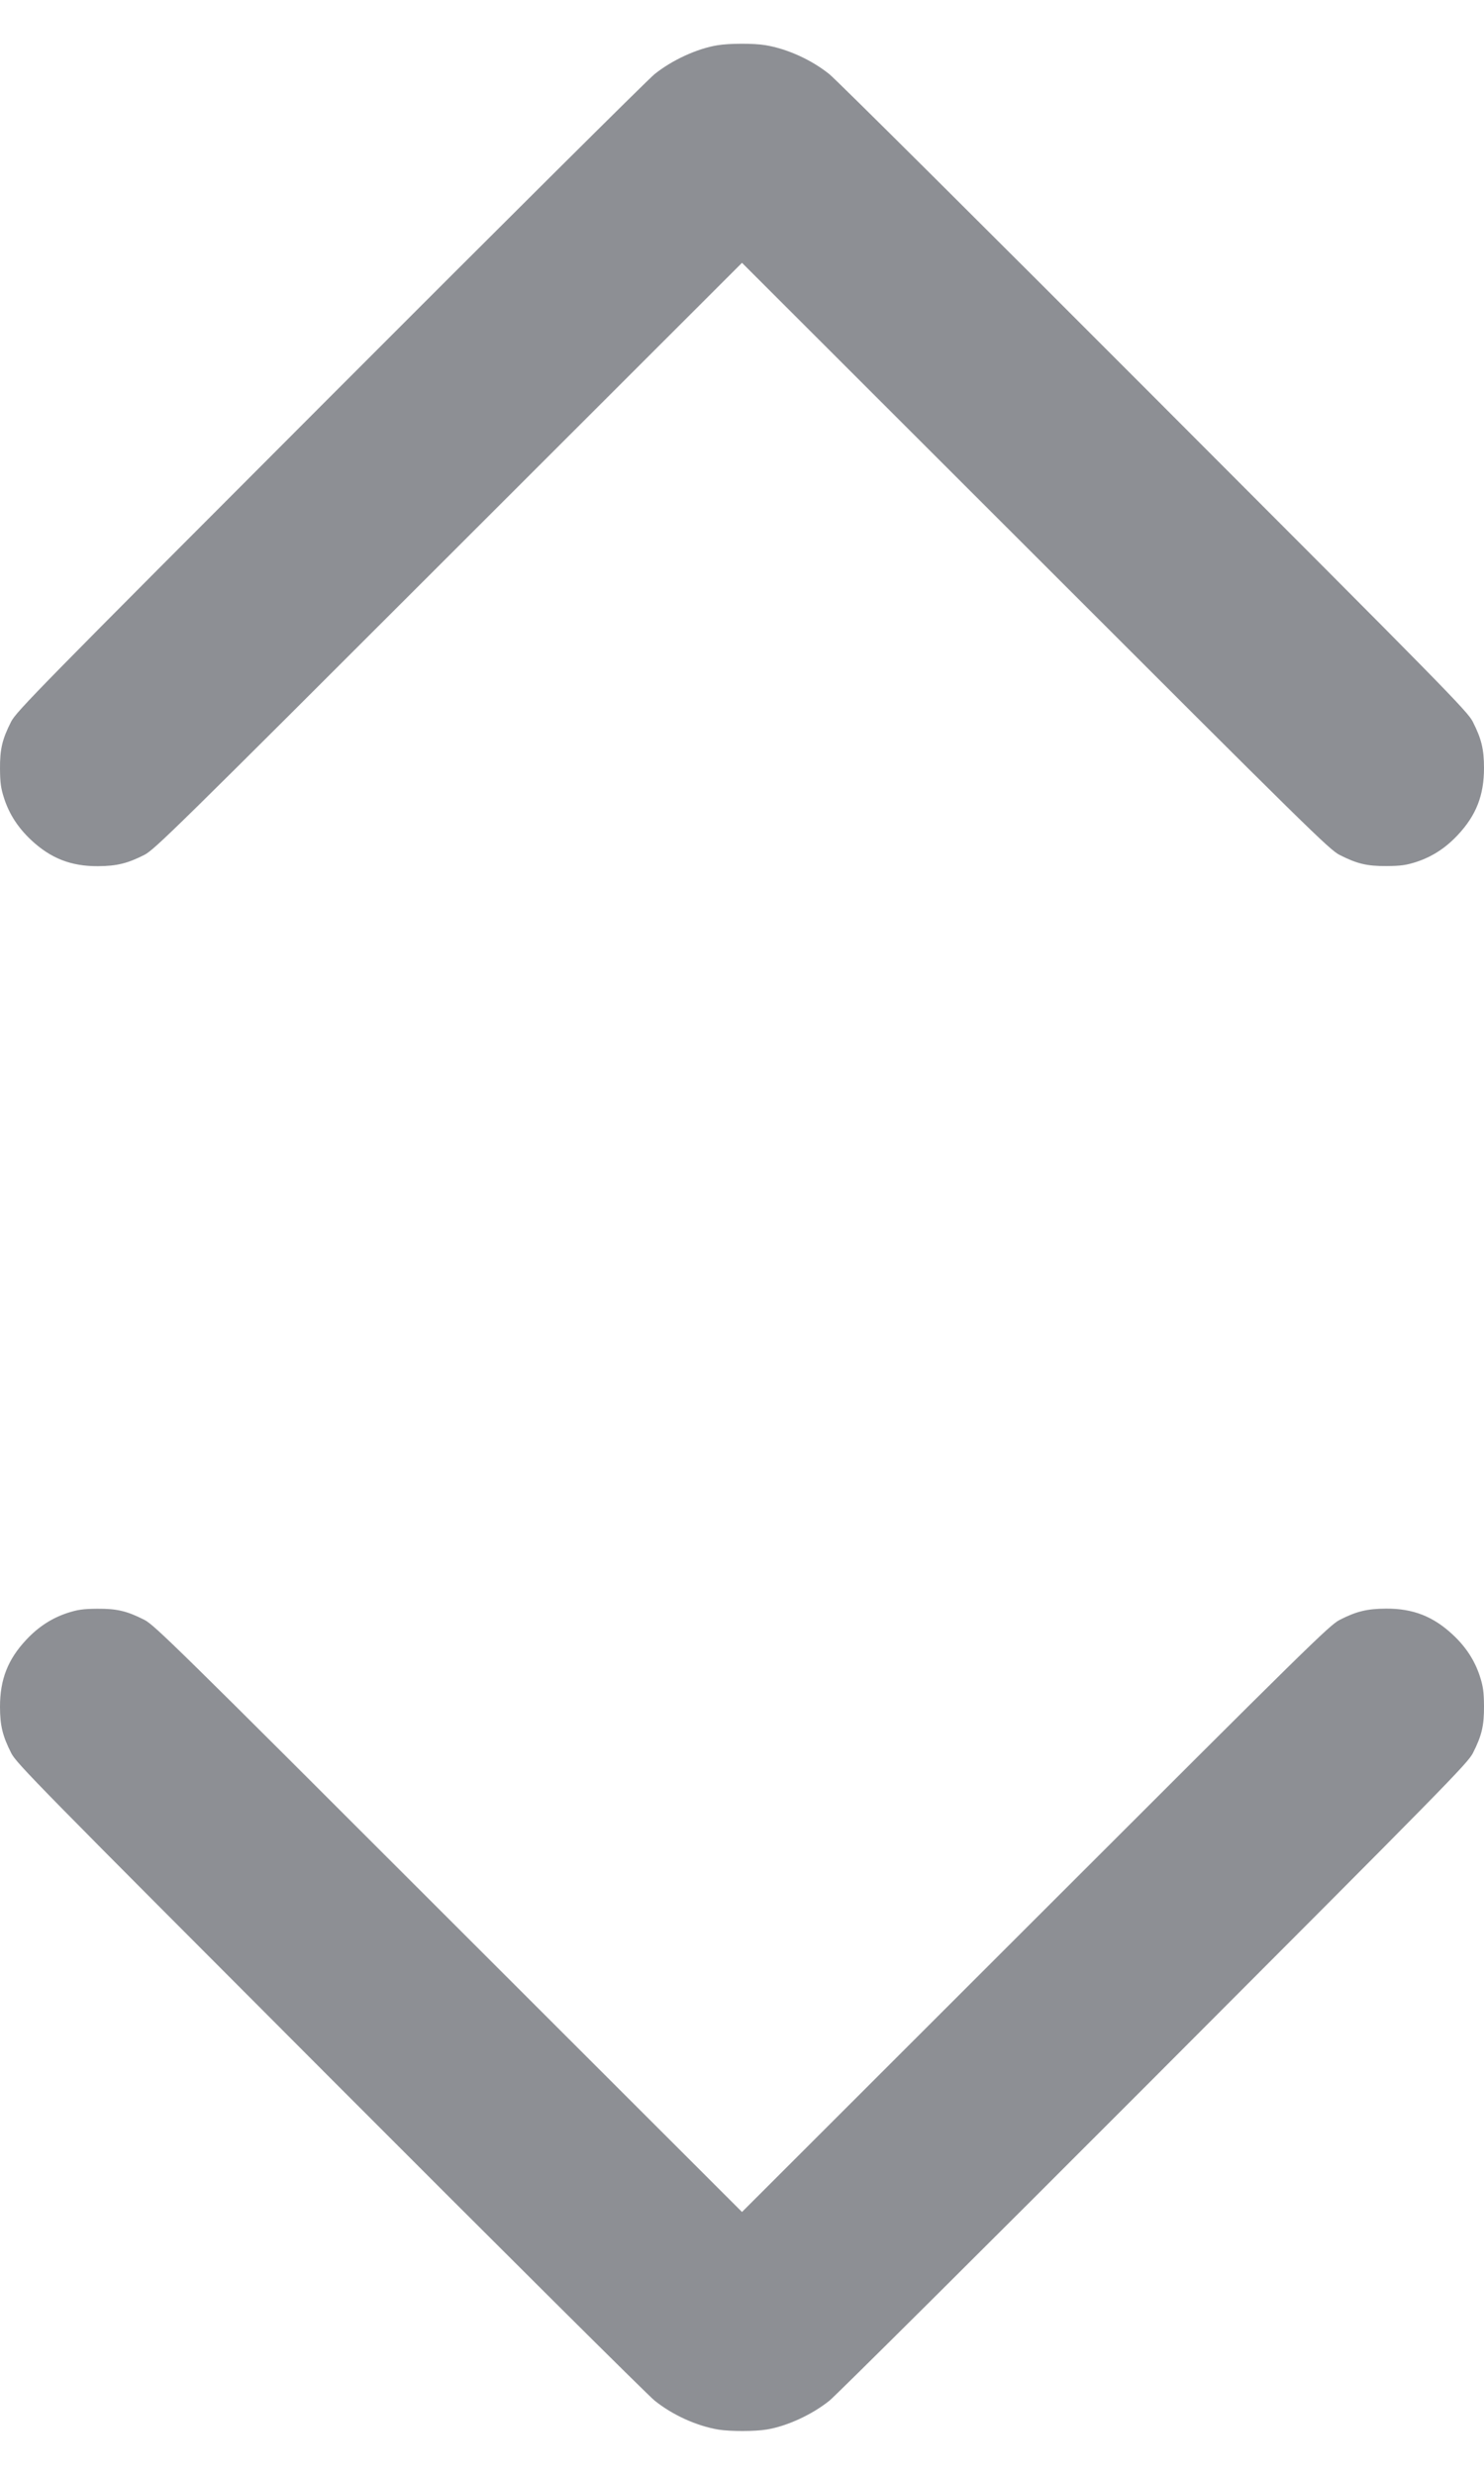
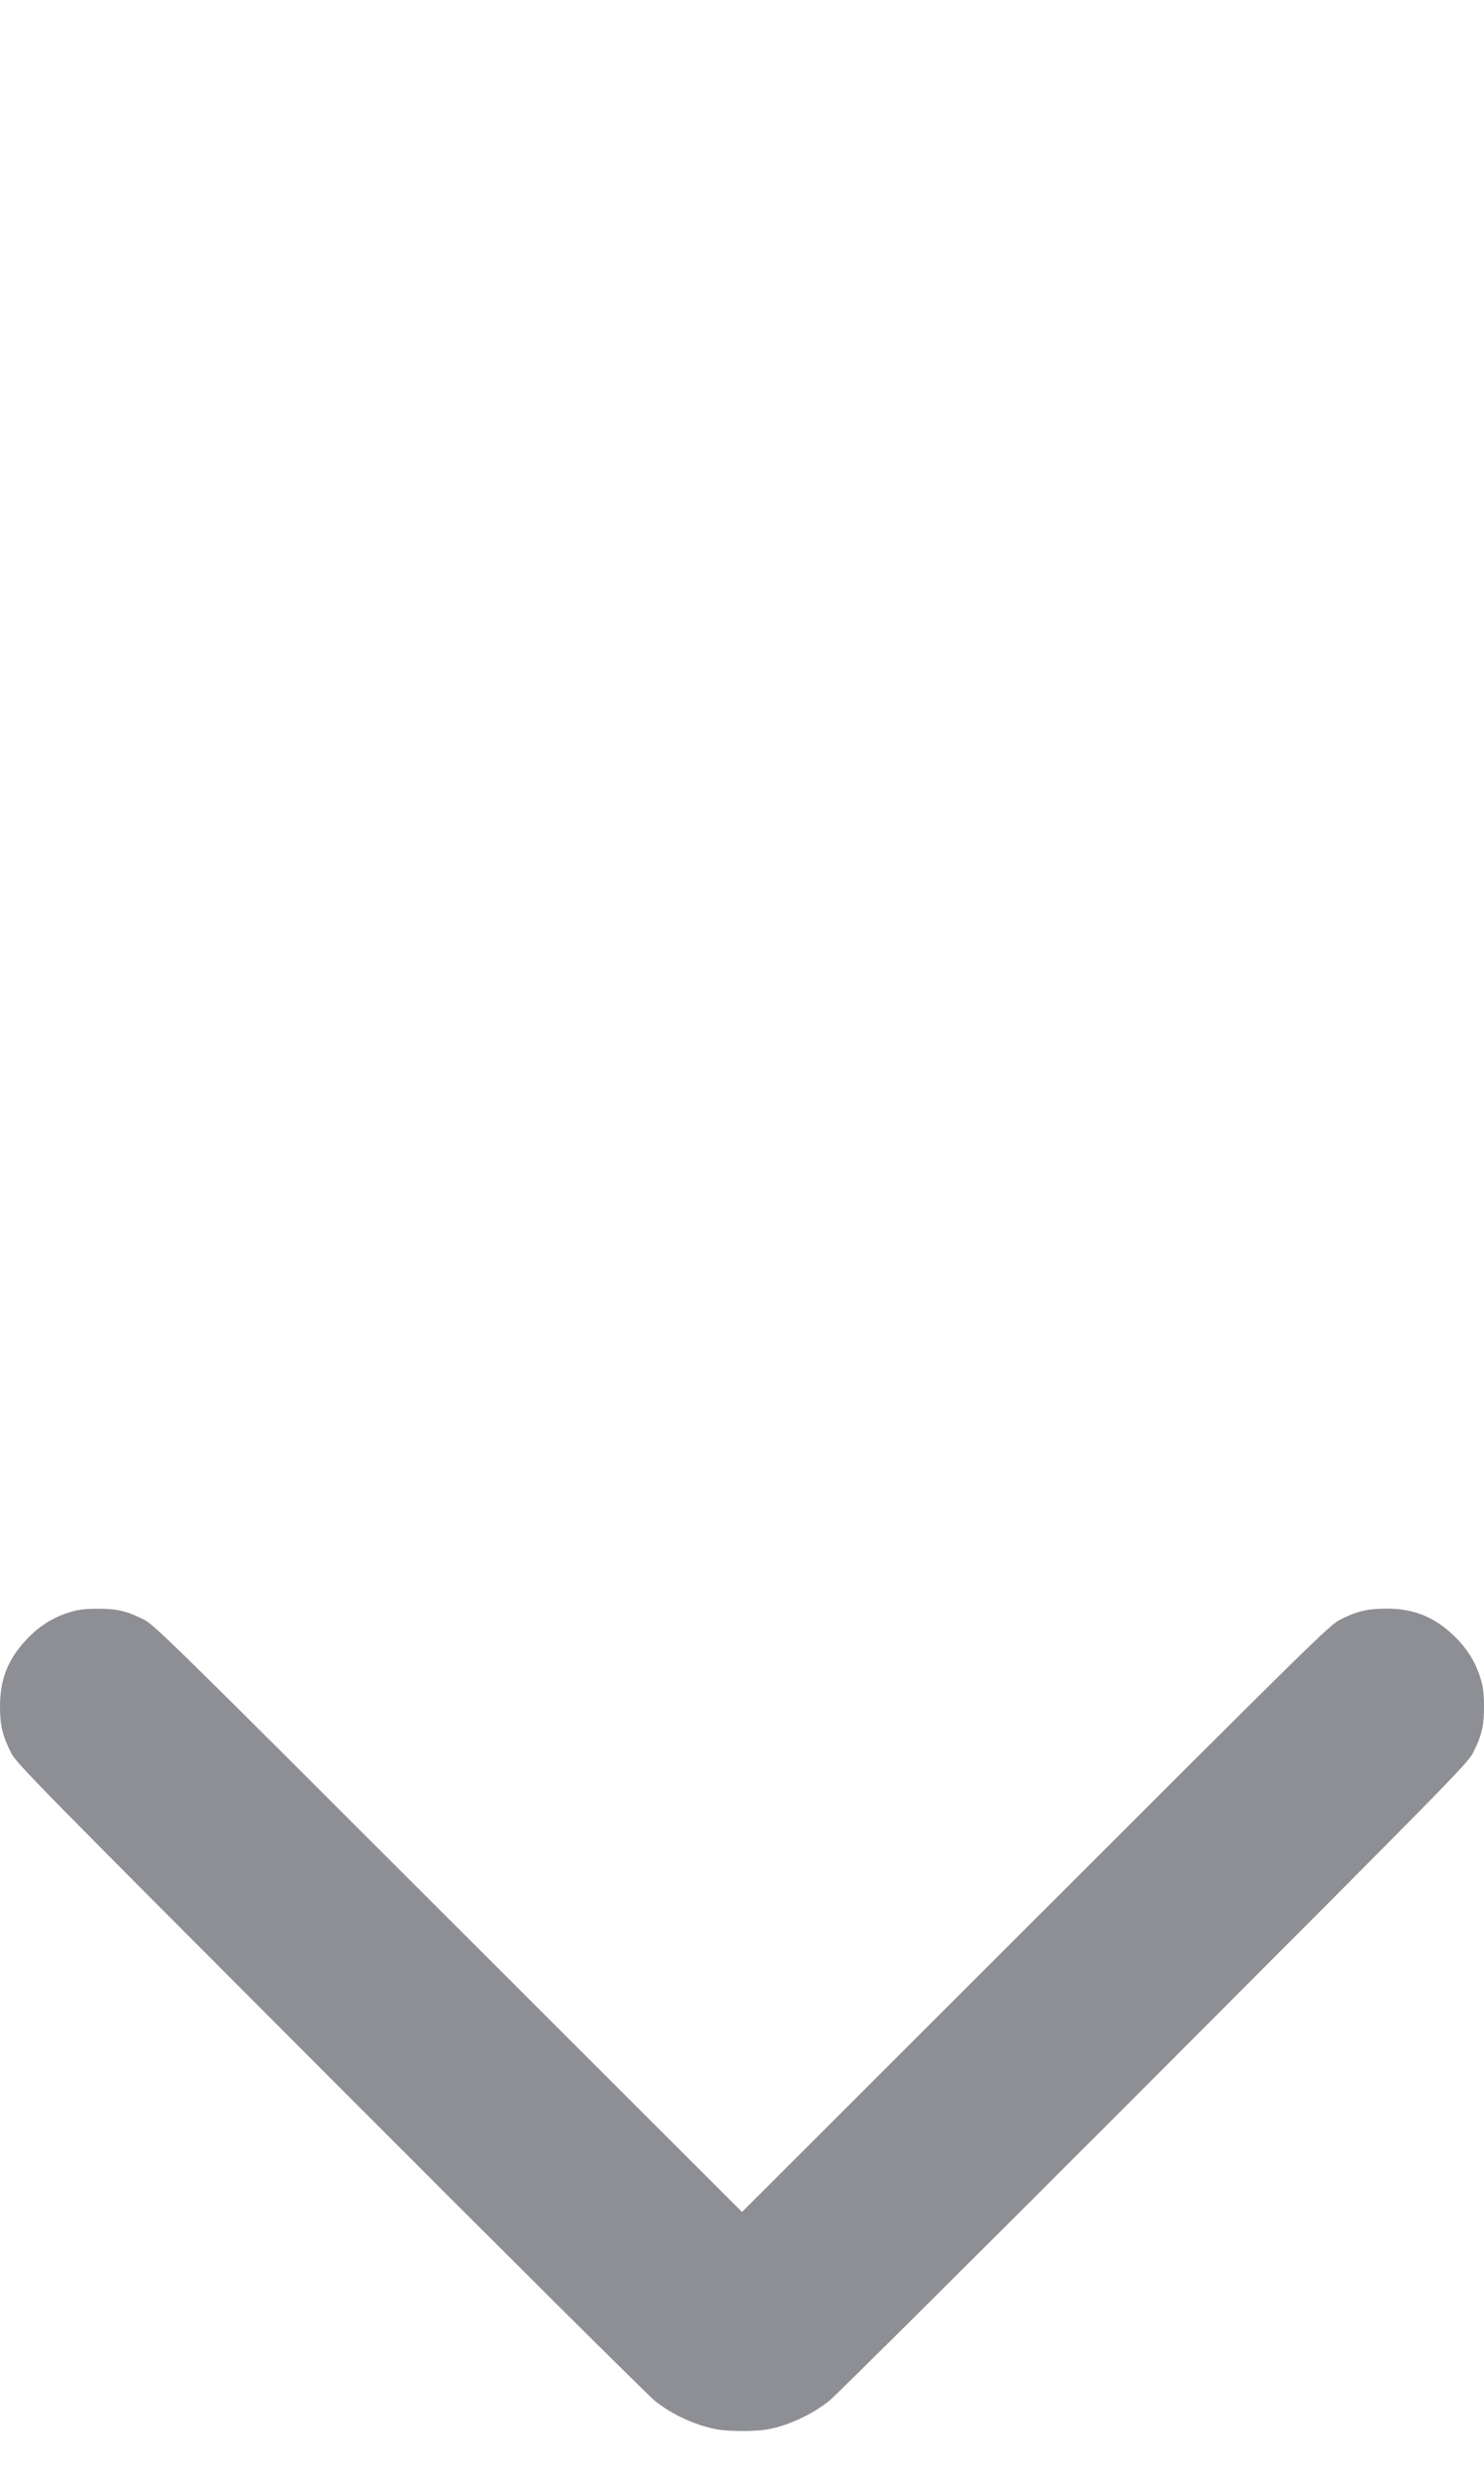
<svg xmlns="http://www.w3.org/2000/svg" width="12" height="20" viewBox="0 0 12 20" fill="none">
-   <path fill-rule="evenodd" clip-rule="evenodd" d="M5.8 0.366C5.635 0.393 5.432 0.487 5.292 0.6C5.238 0.644 4.055 1.819 2.664 3.212C0.304 5.574 0.133 5.749 0.09 5.832C0.018 5.974 -0.001 6.054 3.3729e-05 6.213C0.001 6.328 0.007 6.371 0.034 6.454C0.076 6.582 0.147 6.69 0.251 6.788C0.41 6.937 0.574 7.001 0.792 7C0.945 6.999 1.03 6.978 1.167 6.909C1.25 6.866 1.415 6.704 3.628 4.493L6 2.124L8.372 4.493C10.584 6.704 10.749 6.866 10.832 6.909C10.974 6.981 11.054 7 11.213 6.999C11.329 6.998 11.371 6.992 11.455 6.965C11.582 6.923 11.691 6.852 11.788 6.748C11.937 6.589 12 6.427 12 6.207C12 6.054 11.979 5.97 11.909 5.832C11.867 5.749 11.695 5.574 9.335 3.212C7.944 1.819 6.762 0.644 6.707 0.6C6.562 0.483 6.365 0.394 6.189 0.365C6.094 0.349 5.894 0.35 5.8 0.366Z" fill="#8D8F94" />
  <path fill-rule="evenodd" clip-rule="evenodd" d="M6.2 19.634C6.365 19.607 6.568 19.513 6.708 19.4C6.762 19.356 7.945 18.181 9.336 16.788C11.696 14.425 11.867 14.251 11.91 14.168C11.982 14.026 12.001 13.946 12 13.787C11.999 13.672 11.993 13.629 11.966 13.545C11.924 13.418 11.854 13.31 11.749 13.212C11.59 13.063 11.427 12.999 11.208 13C11.056 13.001 10.97 13.021 10.833 13.091C10.75 13.134 10.585 13.296 8.372 15.507L6 17.876L3.628 15.507C1.416 13.296 1.25 13.134 1.168 13.091C1.026 13.019 0.946 13 0.787 13.001C0.672 13.002 0.629 13.008 0.545 13.035C0.418 13.077 0.309 13.148 0.212 13.252C0.063 13.411 -0 13.573 1.46539e-06 13.793C0 13.945 0.021 14.03 0.091 14.168C0.133 14.251 0.305 14.425 2.665 16.788C4.056 18.181 5.238 19.356 5.293 19.4C5.438 19.517 5.635 19.606 5.811 19.635C5.906 19.65 6.106 19.65 6.2 19.634Z" fill="#8D8F94" />
</svg>